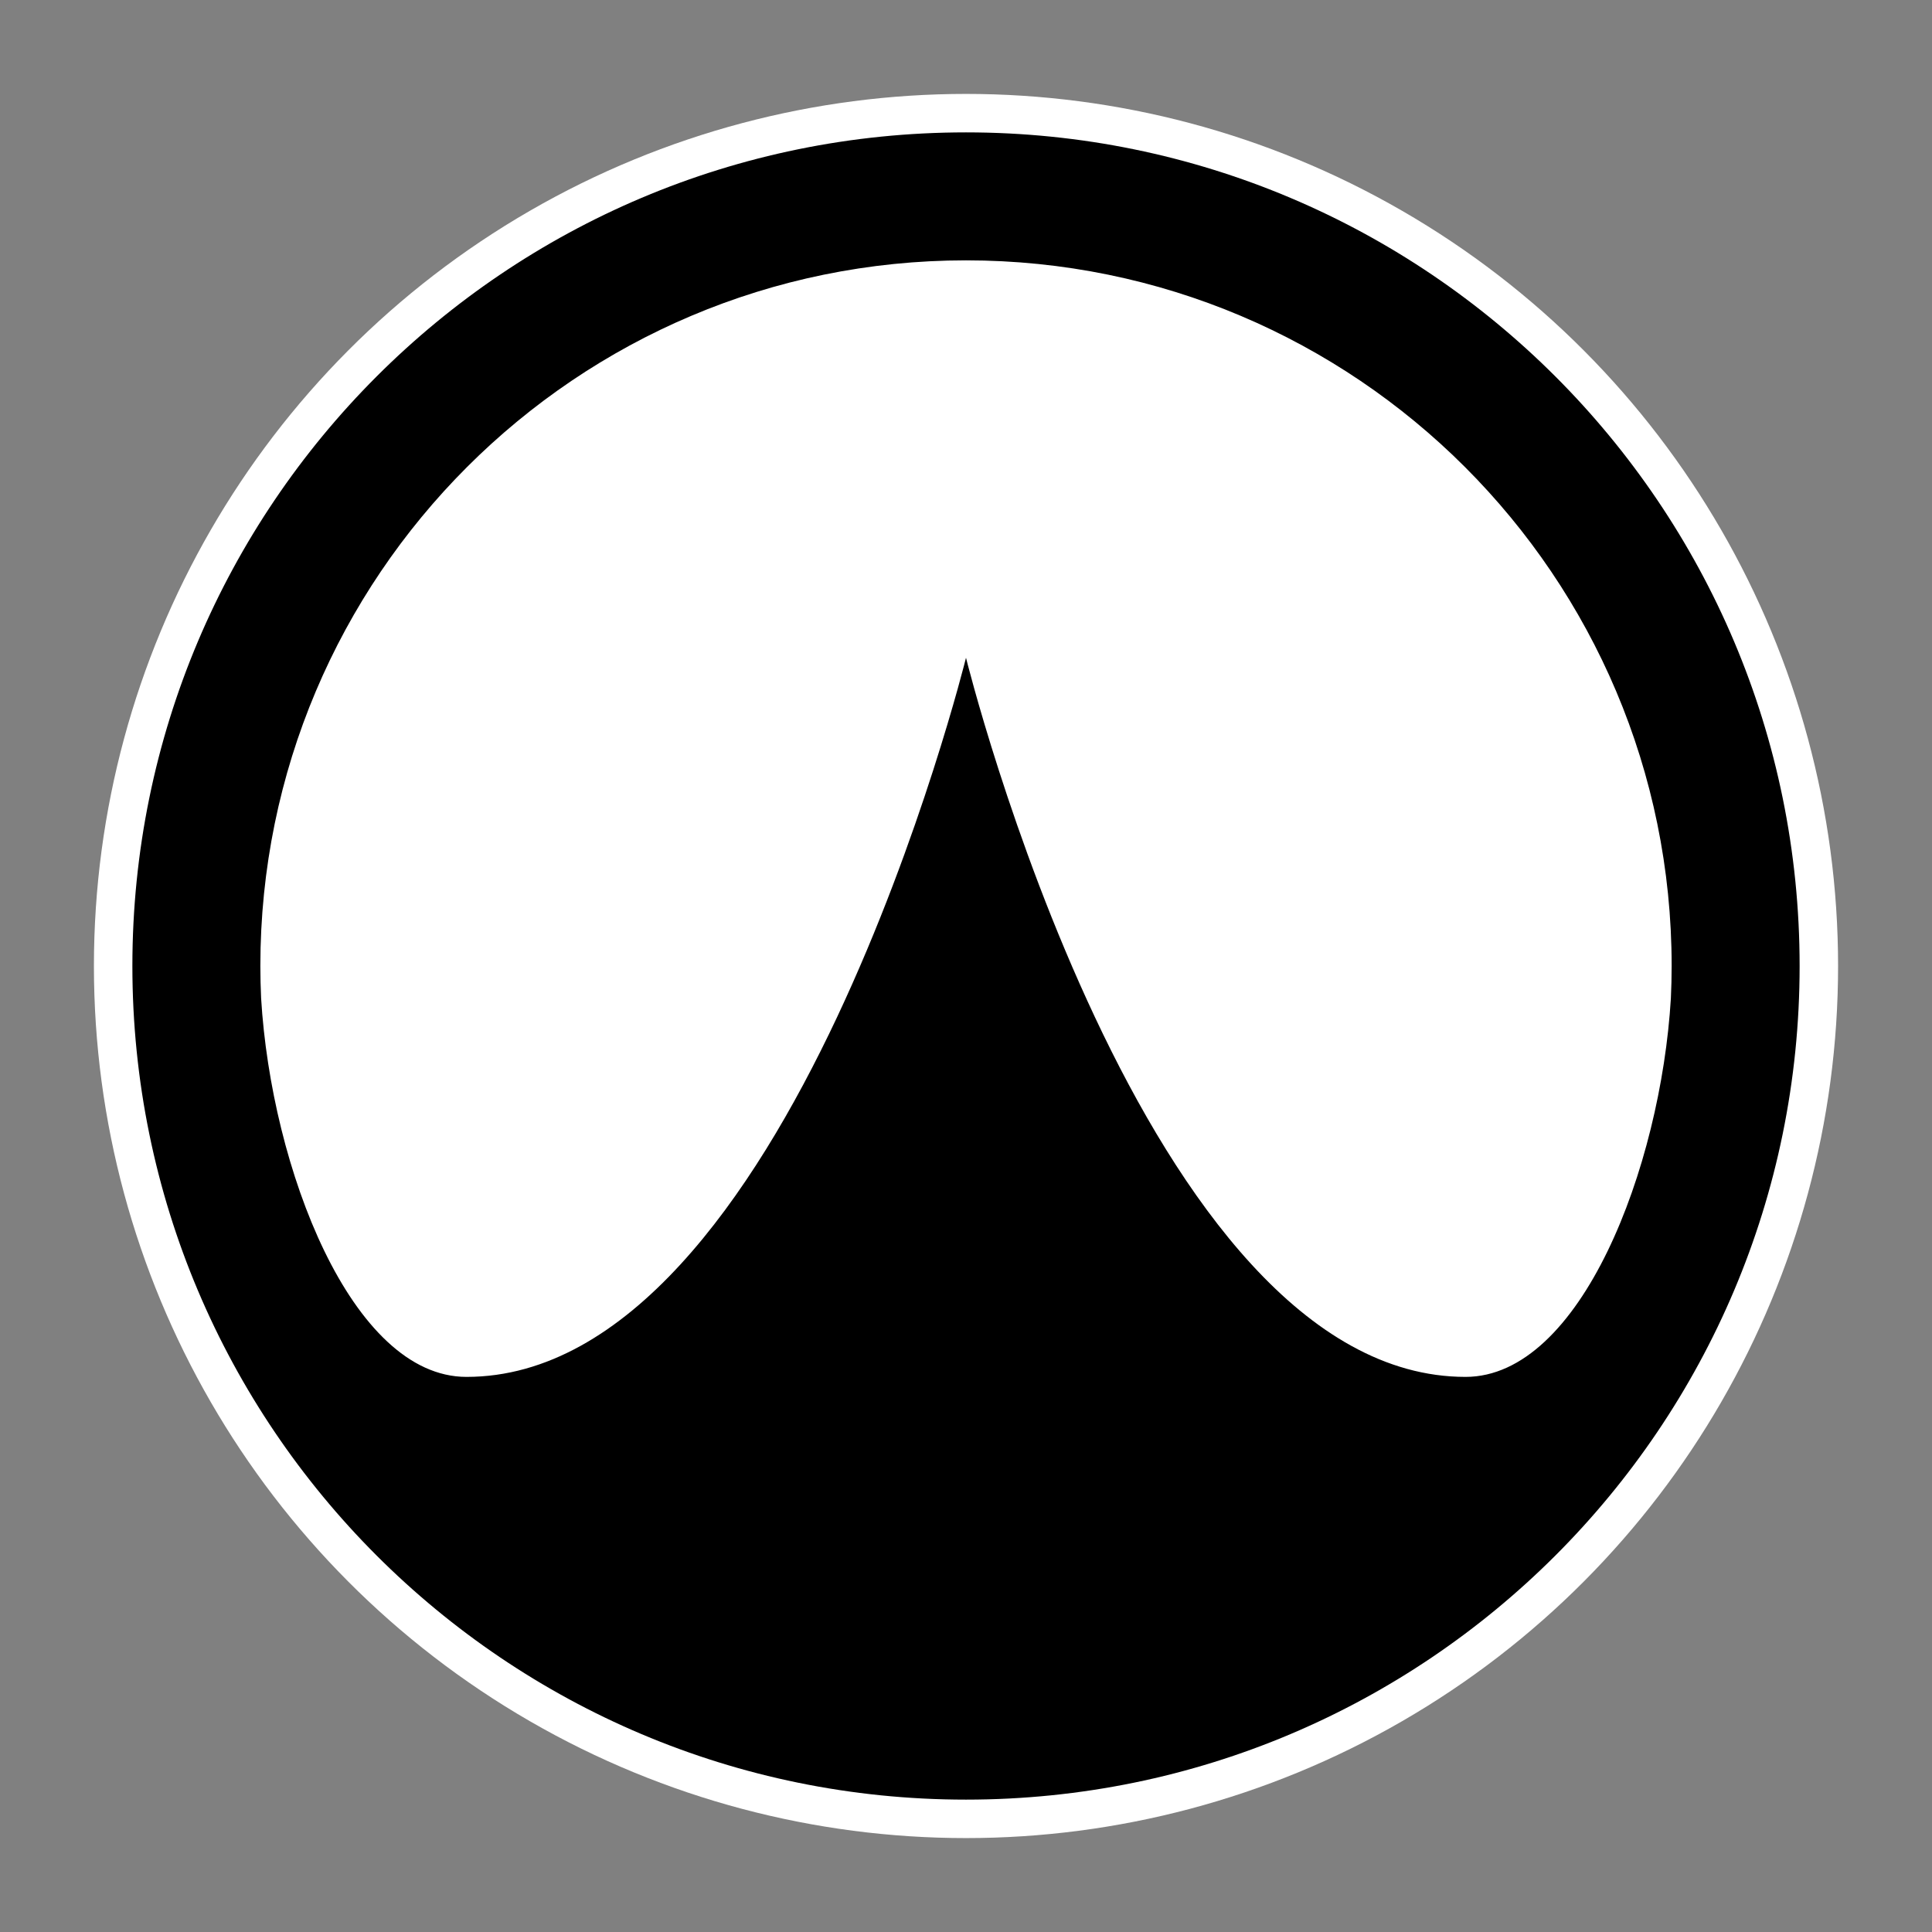
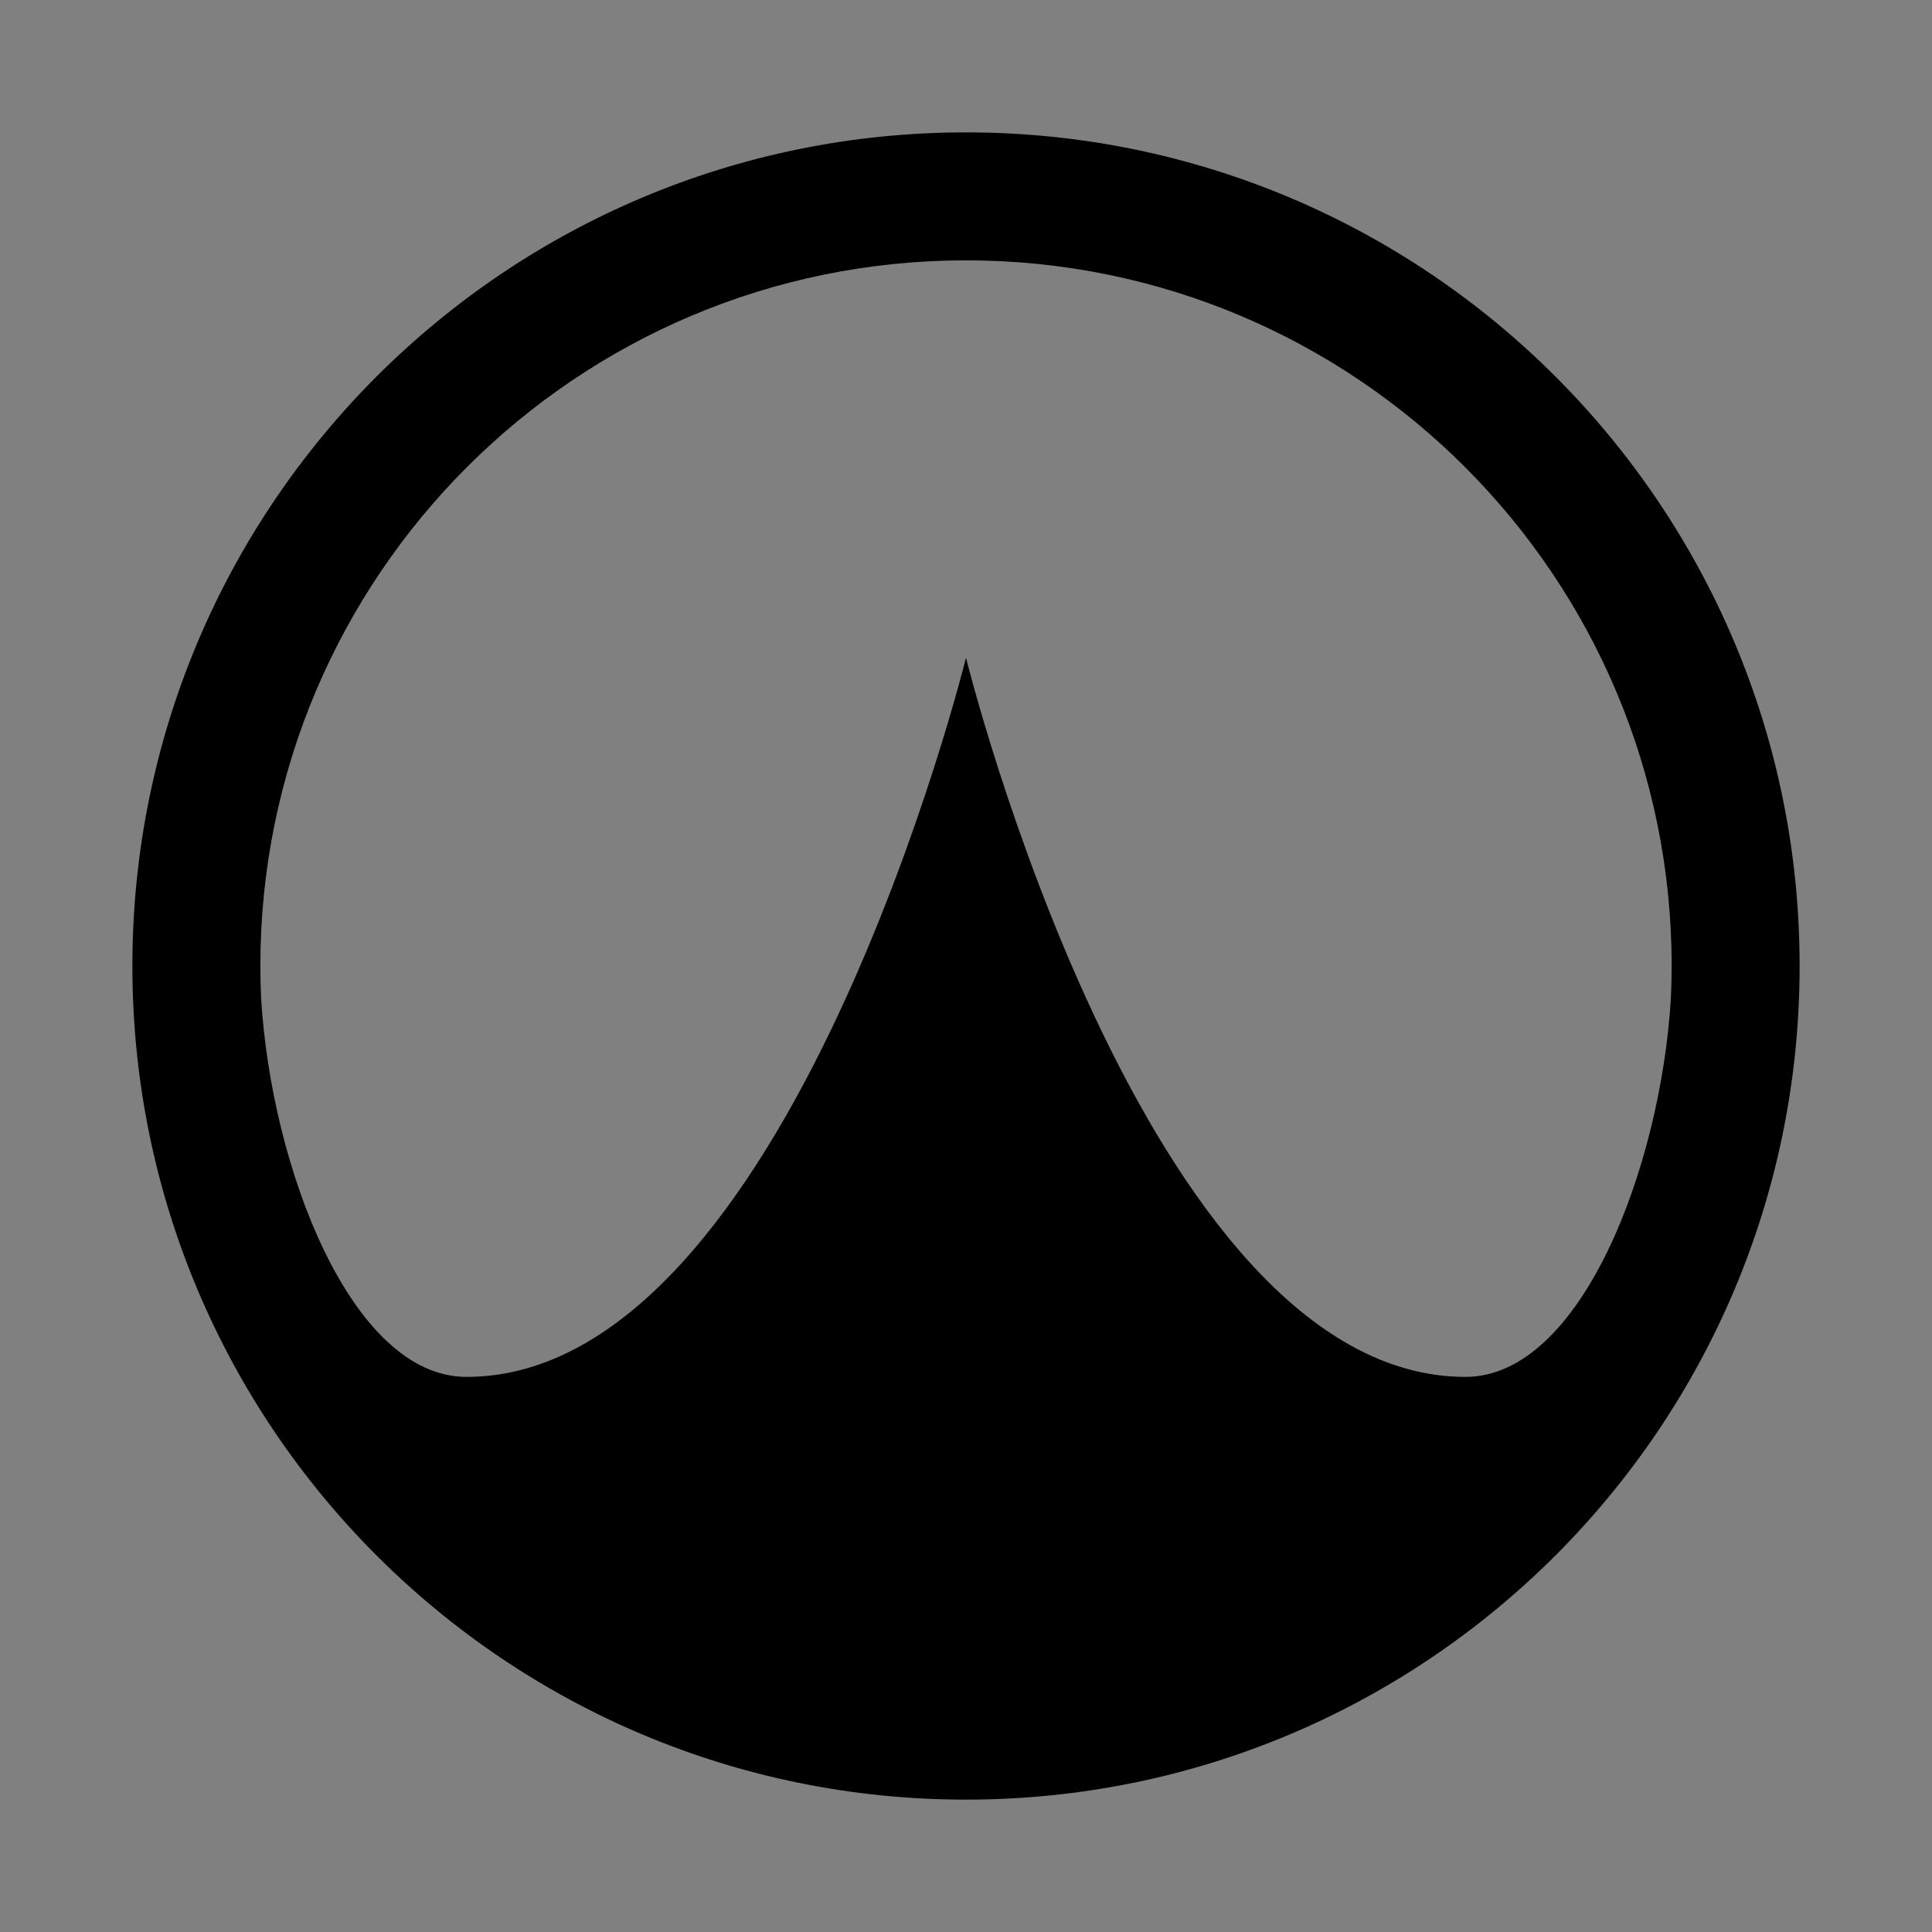
<svg xmlns="http://www.w3.org/2000/svg" version="1.1" id="Layer_1" x="0px" y="0px" width="360px" height="360px" viewBox="0 0 360 360" enable-background="new 0 0 360 360" xml:space="preserve">
  <rect x="0" y="0" width="360" height="360" fill="#808080" stroke="none" />
-   <circle fill="#FFFFFF" cx="180" cy="180" r="162.5" />
  <path d="M180,24.667C94.211,24.667,24.667,94.211,24.667,180c0,85.788,69.545,155.334,155.333,155.334  c85.789,0,155.333-69.546,155.333-155.334C335.333,94.211,265.788,24.667,180,24.667z M180,48.513  c72.618,0,131.487,58.869,131.487,131.487c0,2.015-0.053,4.017-0.143,6.01c-1.894,31.579-16.801,70.554-38.267,70.554  c-60,0-93.078-134-93.078-134v0c0,0-33.077,134-93.077,134c-21.468,0-36.374-38.978-38.268-70.558  c-0.089-1.991-0.142-3.993-0.142-6.006C48.513,107.382,107.381,48.513,180,48.513z" />
</svg>